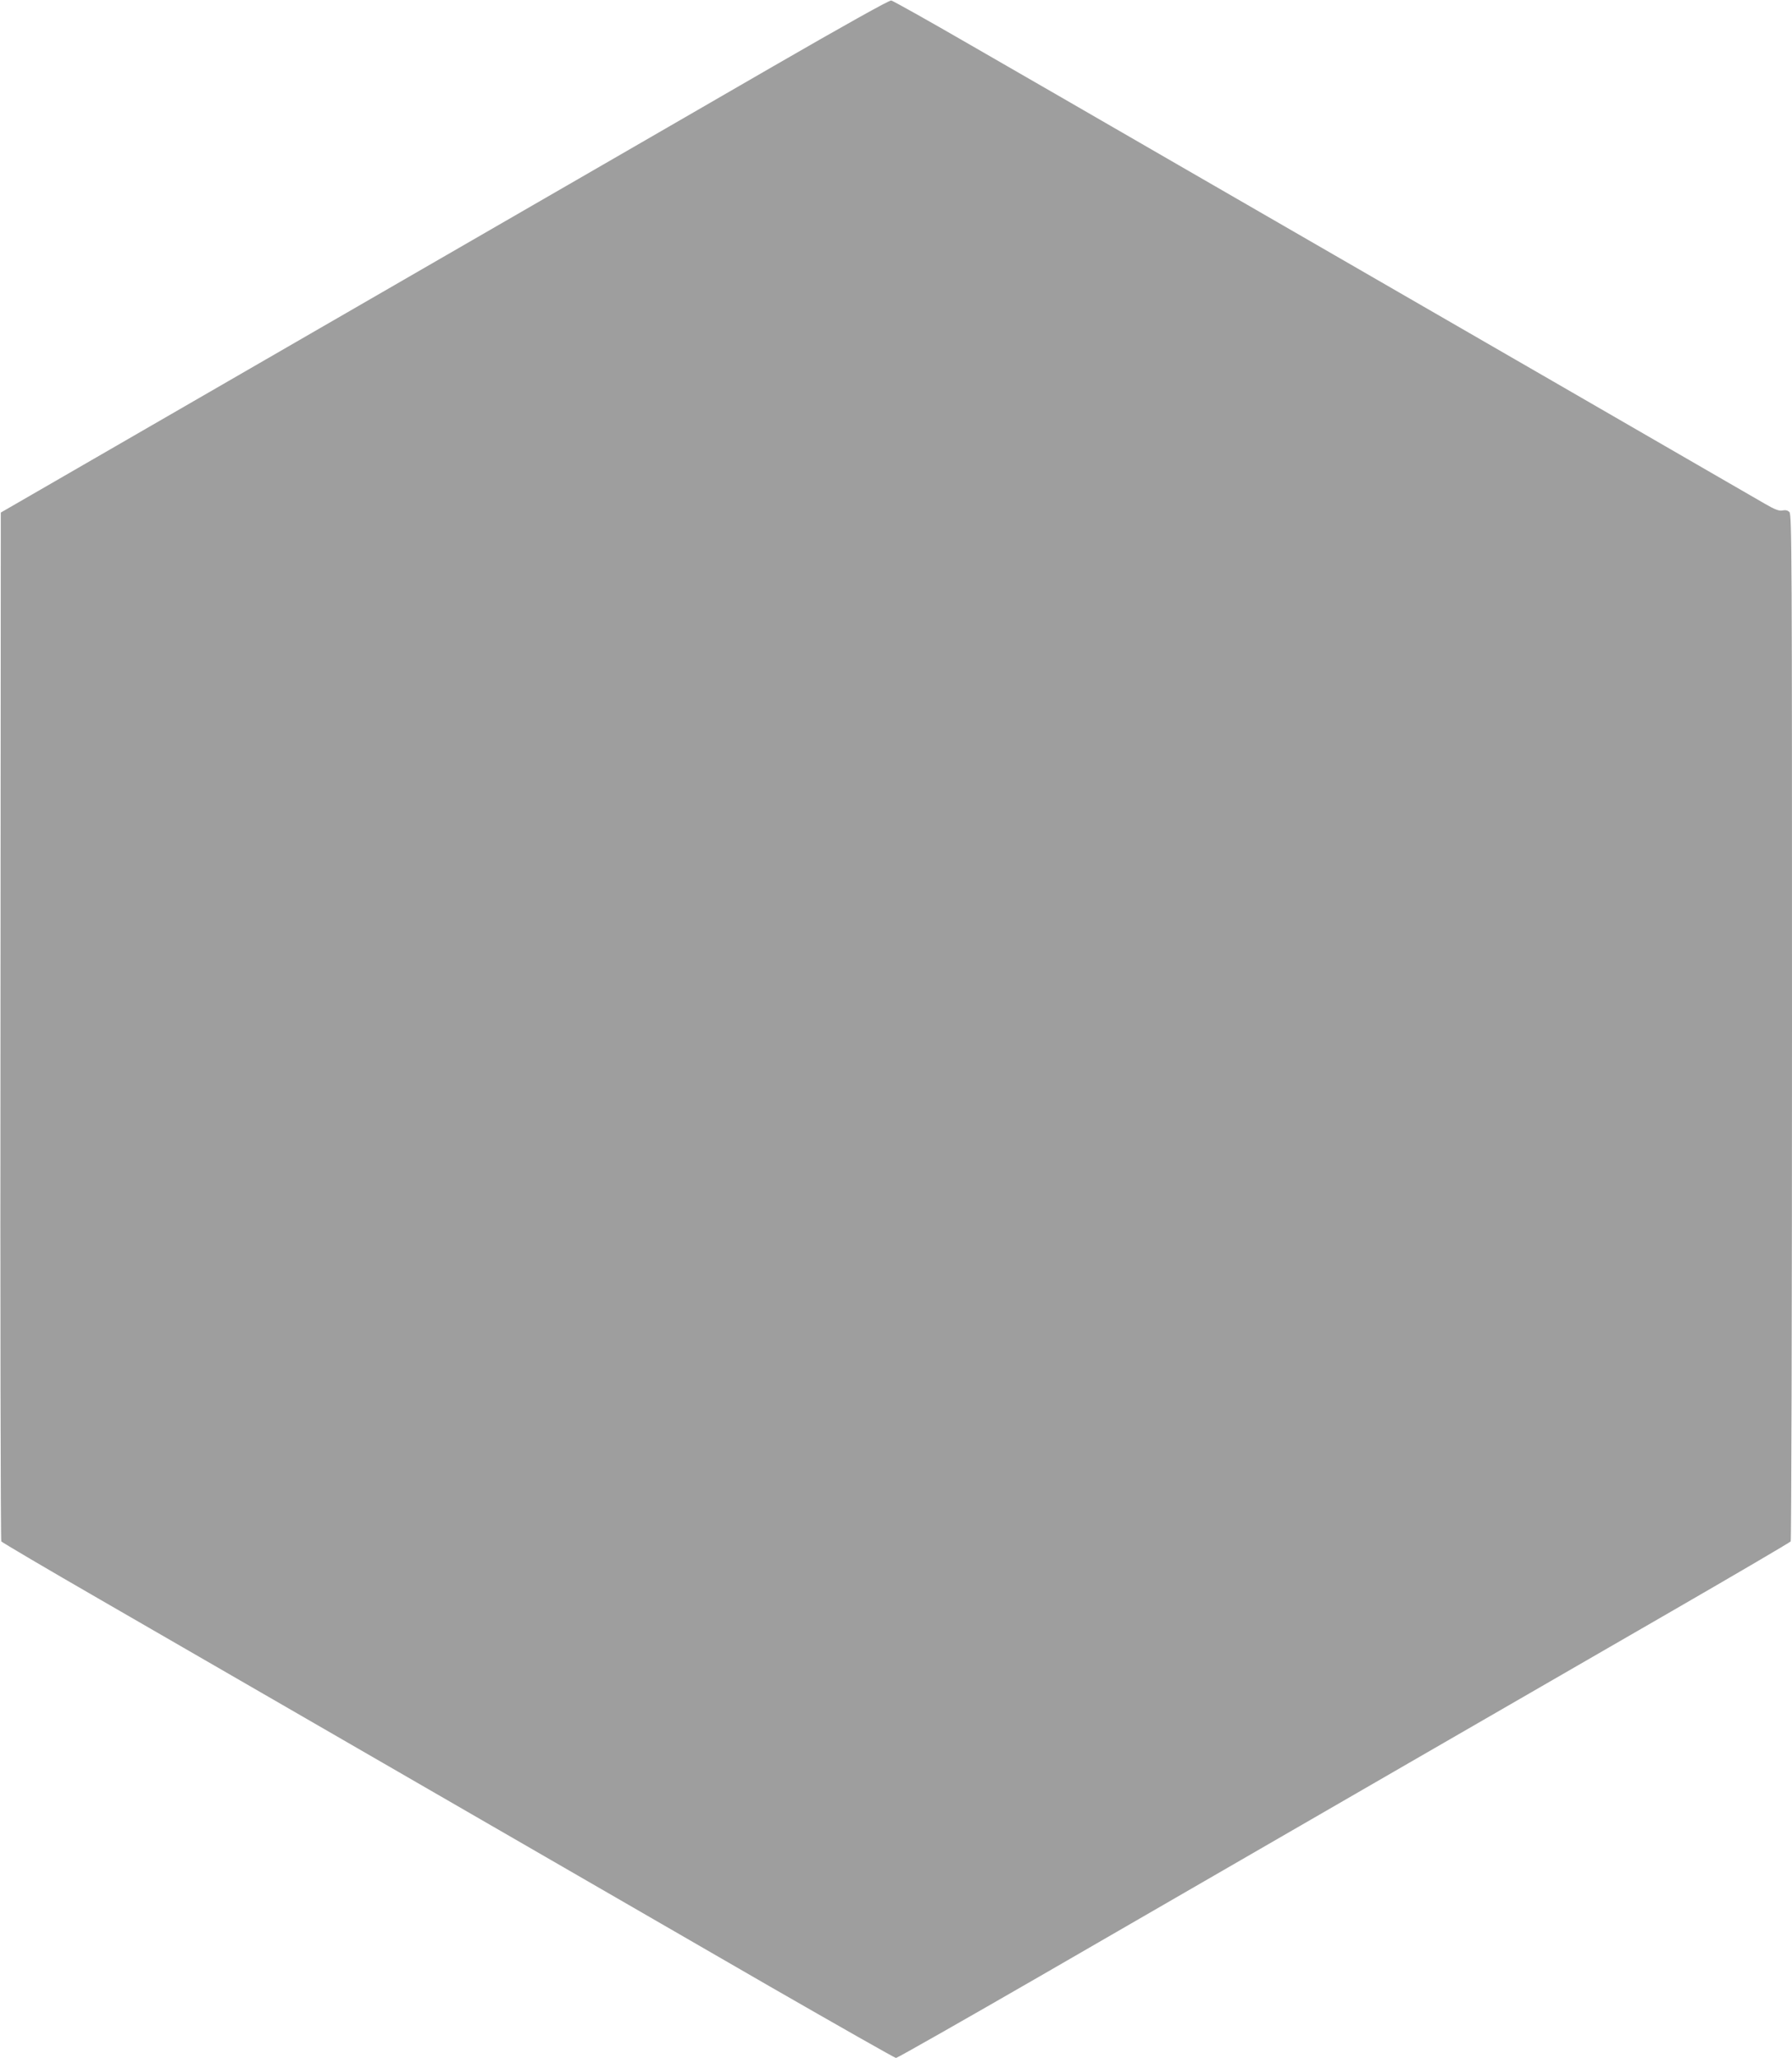
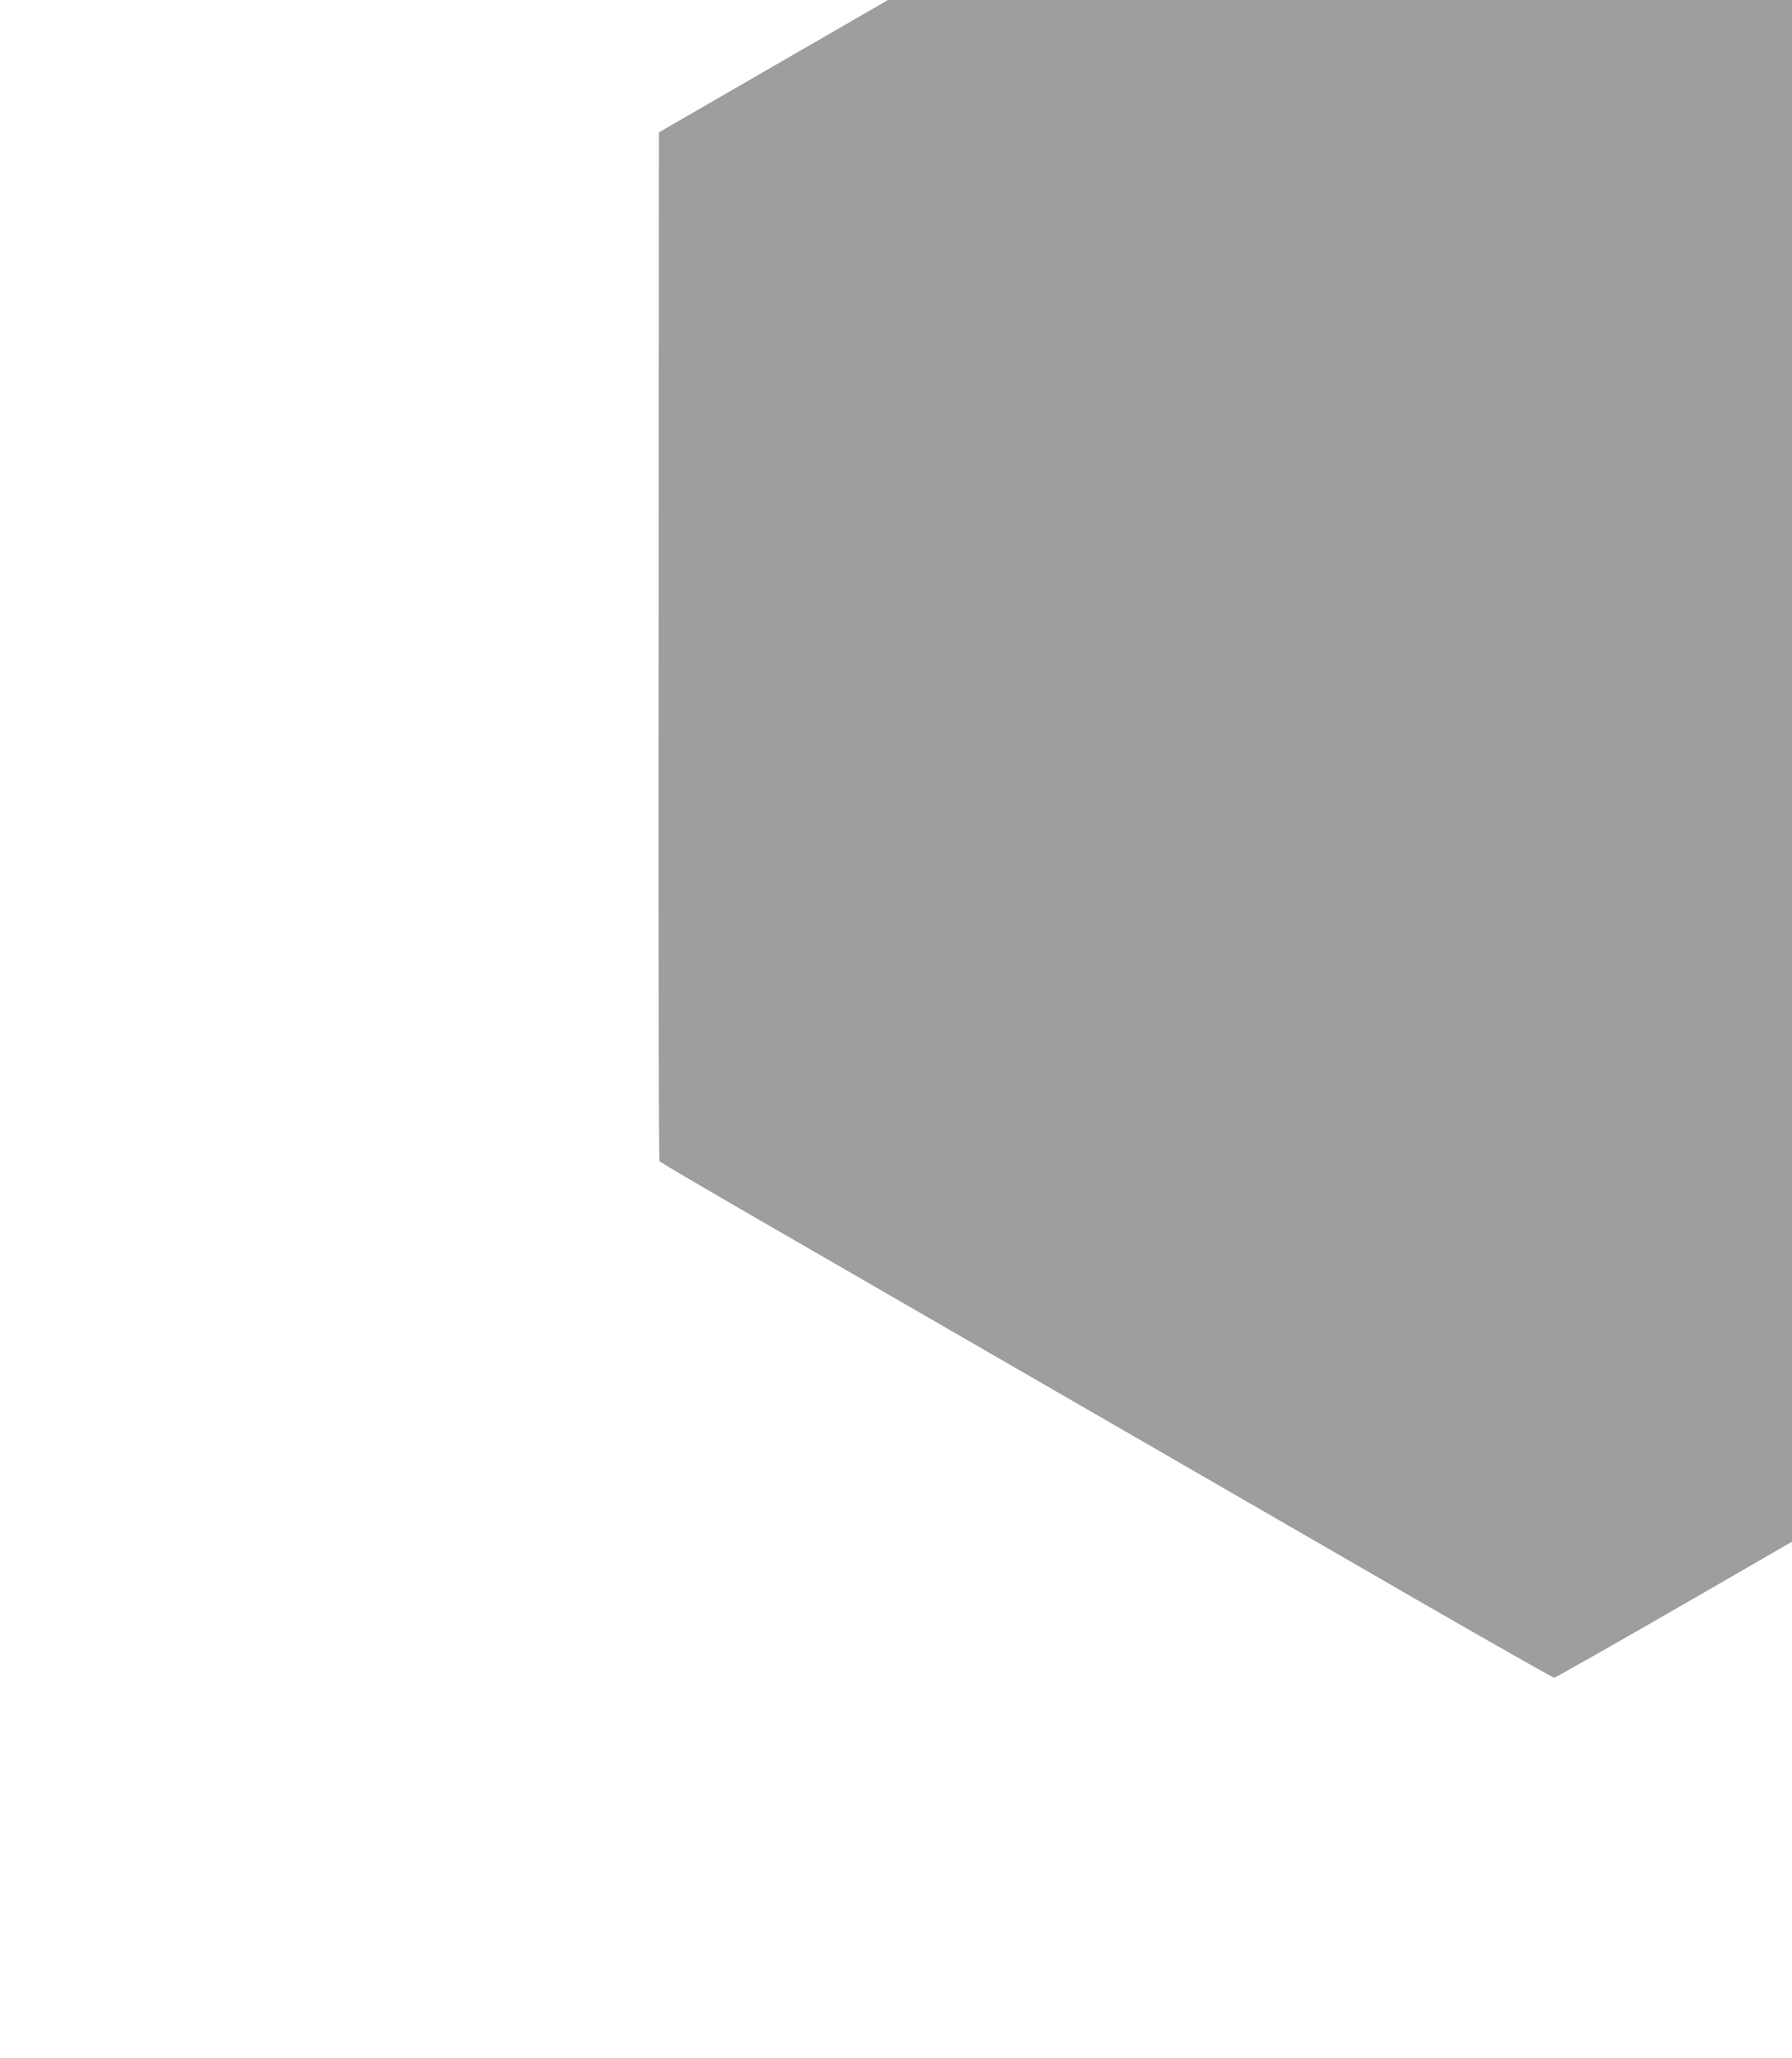
<svg xmlns="http://www.w3.org/2000/svg" version="1.0" width="1115pt" height="1280pt" viewBox="0 0 1115 1280" preserveAspectRatio="xMidYMid meet">
  <g transform="translate(0,1280) scale(0.1,-0.1)" fill="#9e9e9e" stroke="none">
-     <path d="M4810 12387 c-393 -228 -1316 -760 -2050 -1184 -734 -424 -1654 -955 -2045 -1181 l-710 -410 -2 -3193 c-2 -1757 1 -3199 5 -3206 4 -6 282 -170 617 -363 573 -331 2429 -1403 4168 -2407 423 -243 775 -443 782 -443 8 0 418 233 912 518 1616 934 3154 1822 3908 2257 407 235 743 432 747 438 4 7 8 1446 8 3199 0 2927 -1 3188 -16 3203 -11 11 -25 14 -44 10 -20 -4 -46 5 -111 43 -46 27 -640 370 -1319 762 -679 392 -1291 745 -1360 785 -69 40 -503 290 -965 557 -462 267 -1049 606 -1305 753 -256 148 -474 270 -485 272 -12 2 -295 -156 -735 -410z" />
+     <path d="M4810 12387 l-710 -410 -2 -3193 c-2 -1757 1 -3199 5 -3206 4 -6 282 -170 617 -363 573 -331 2429 -1403 4168 -2407 423 -243 775 -443 782 -443 8 0 418 233 912 518 1616 934 3154 1822 3908 2257 407 235 743 432 747 438 4 7 8 1446 8 3199 0 2927 -1 3188 -16 3203 -11 11 -25 14 -44 10 -20 -4 -46 5 -111 43 -46 27 -640 370 -1319 762 -679 392 -1291 745 -1360 785 -69 40 -503 290 -965 557 -462 267 -1049 606 -1305 753 -256 148 -474 270 -485 272 -12 2 -295 -156 -735 -410z" />
  </g>
</svg>